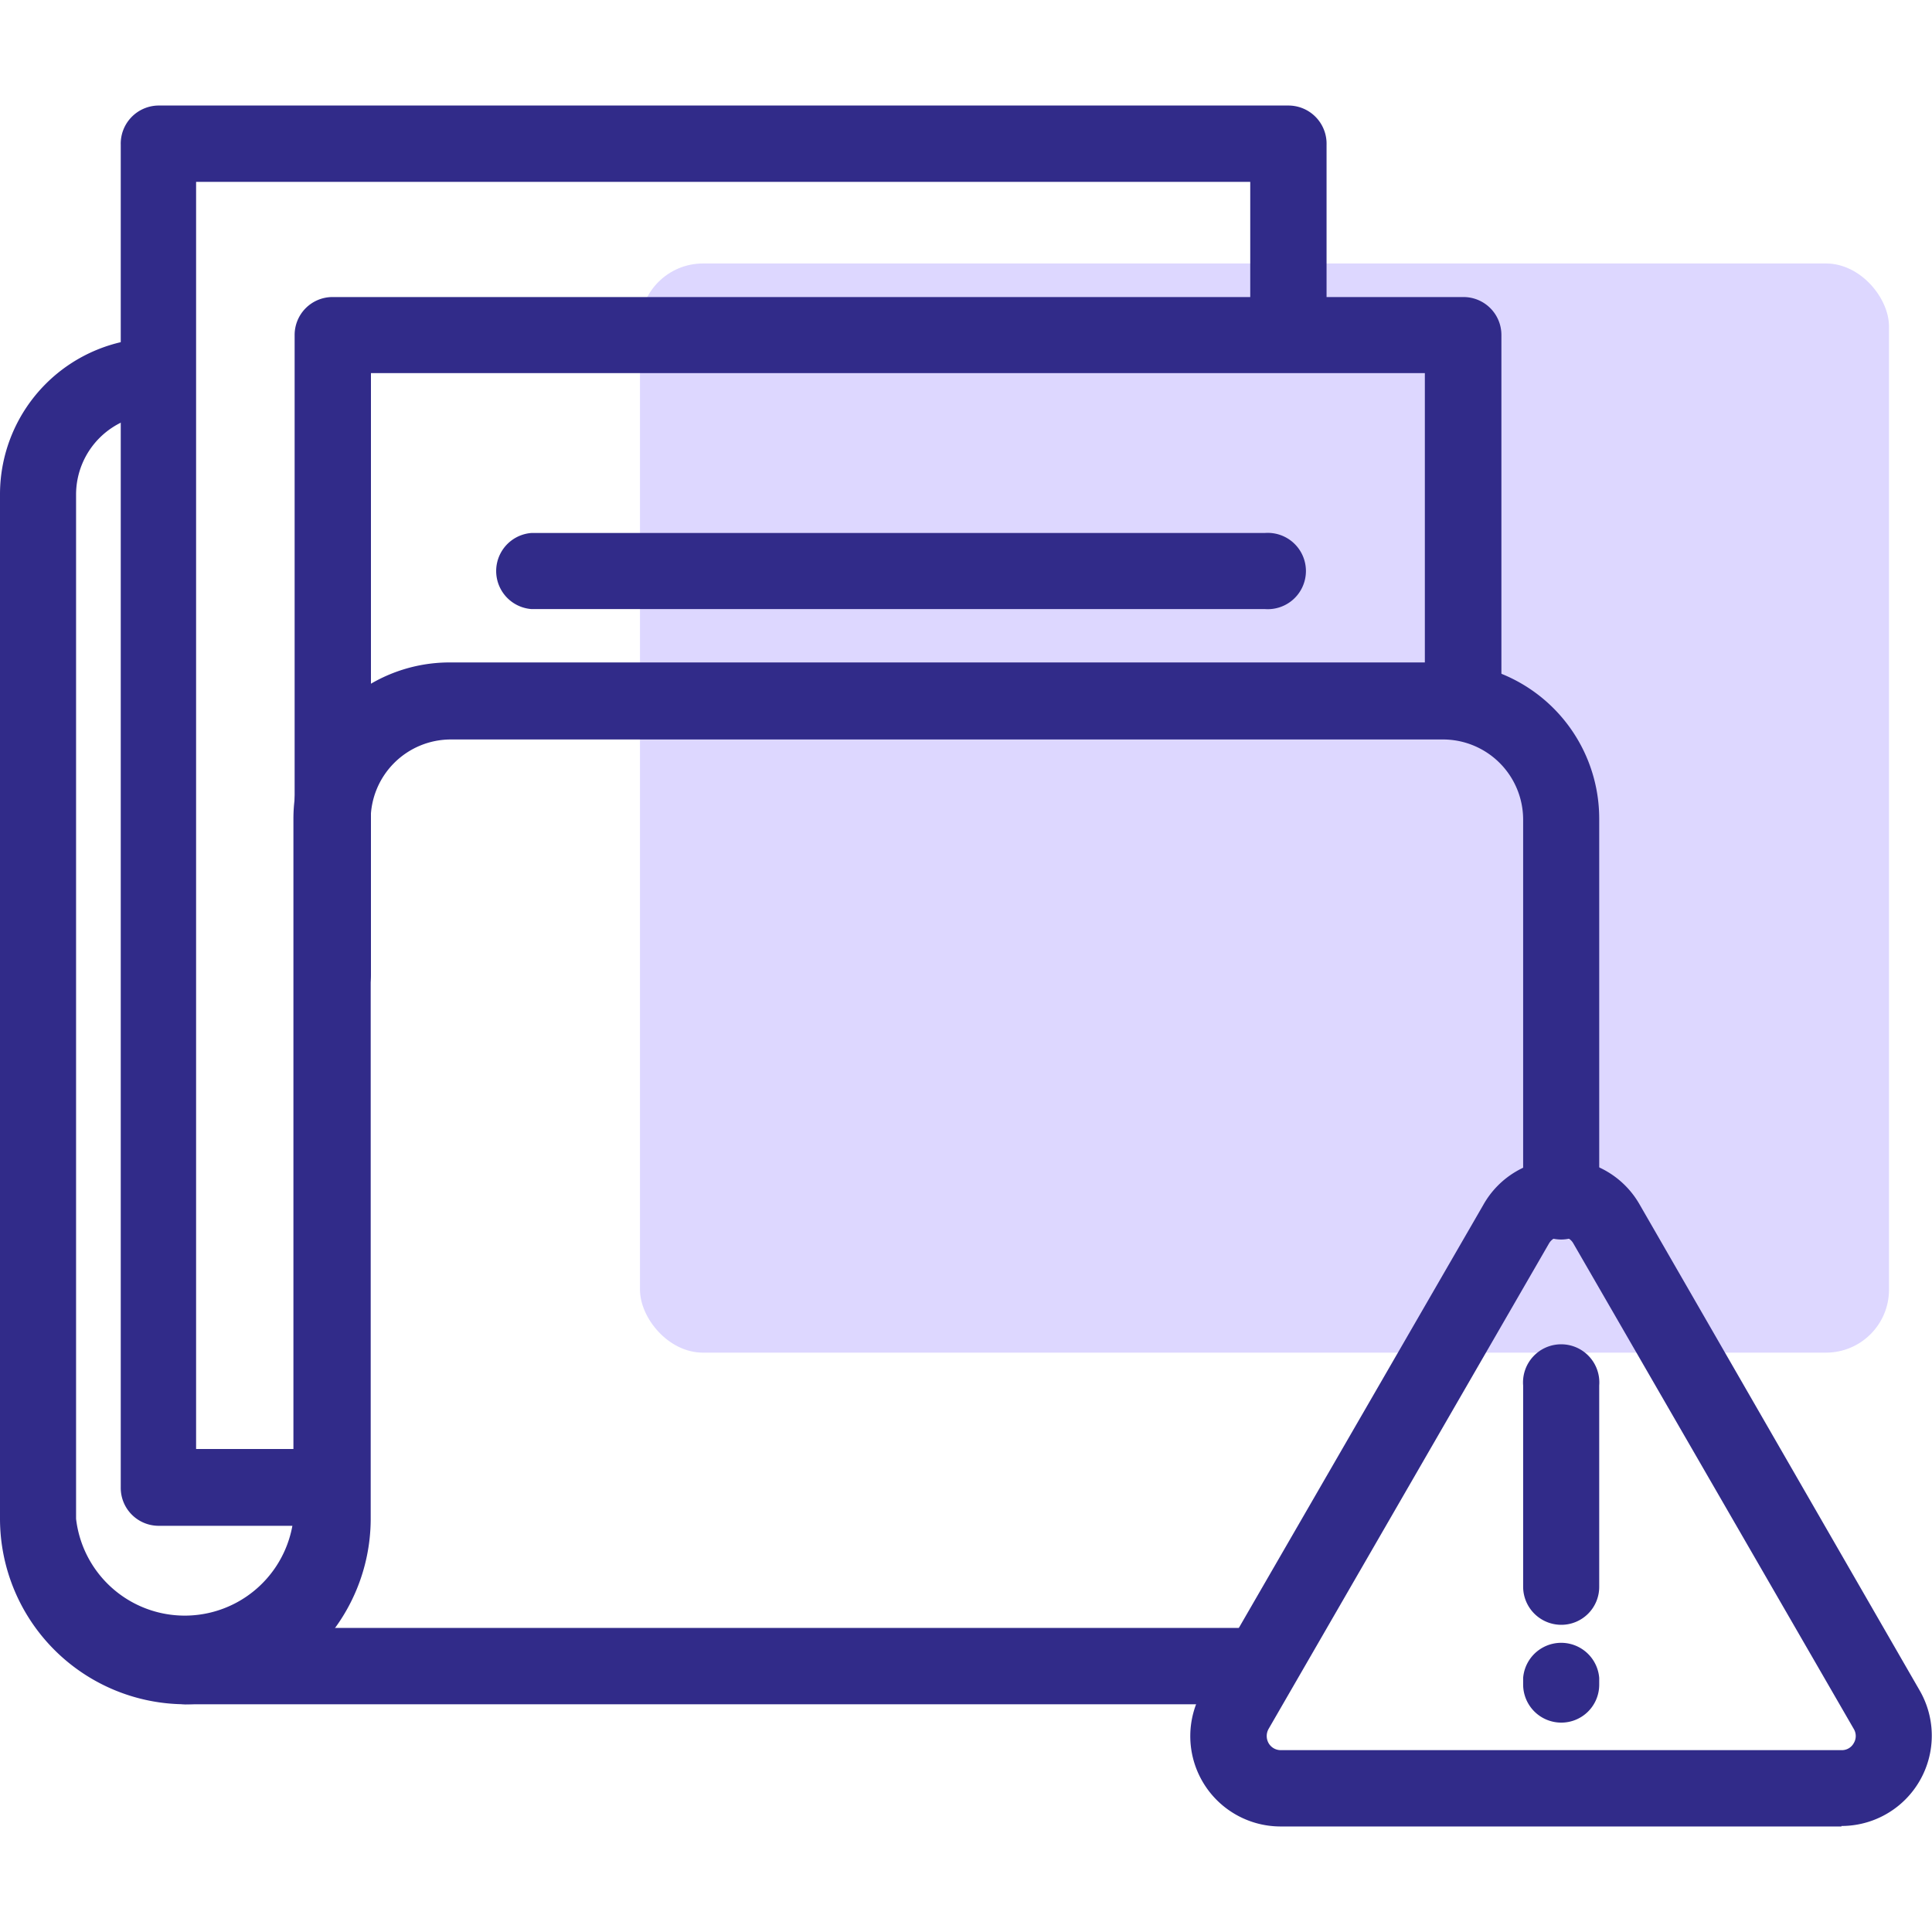
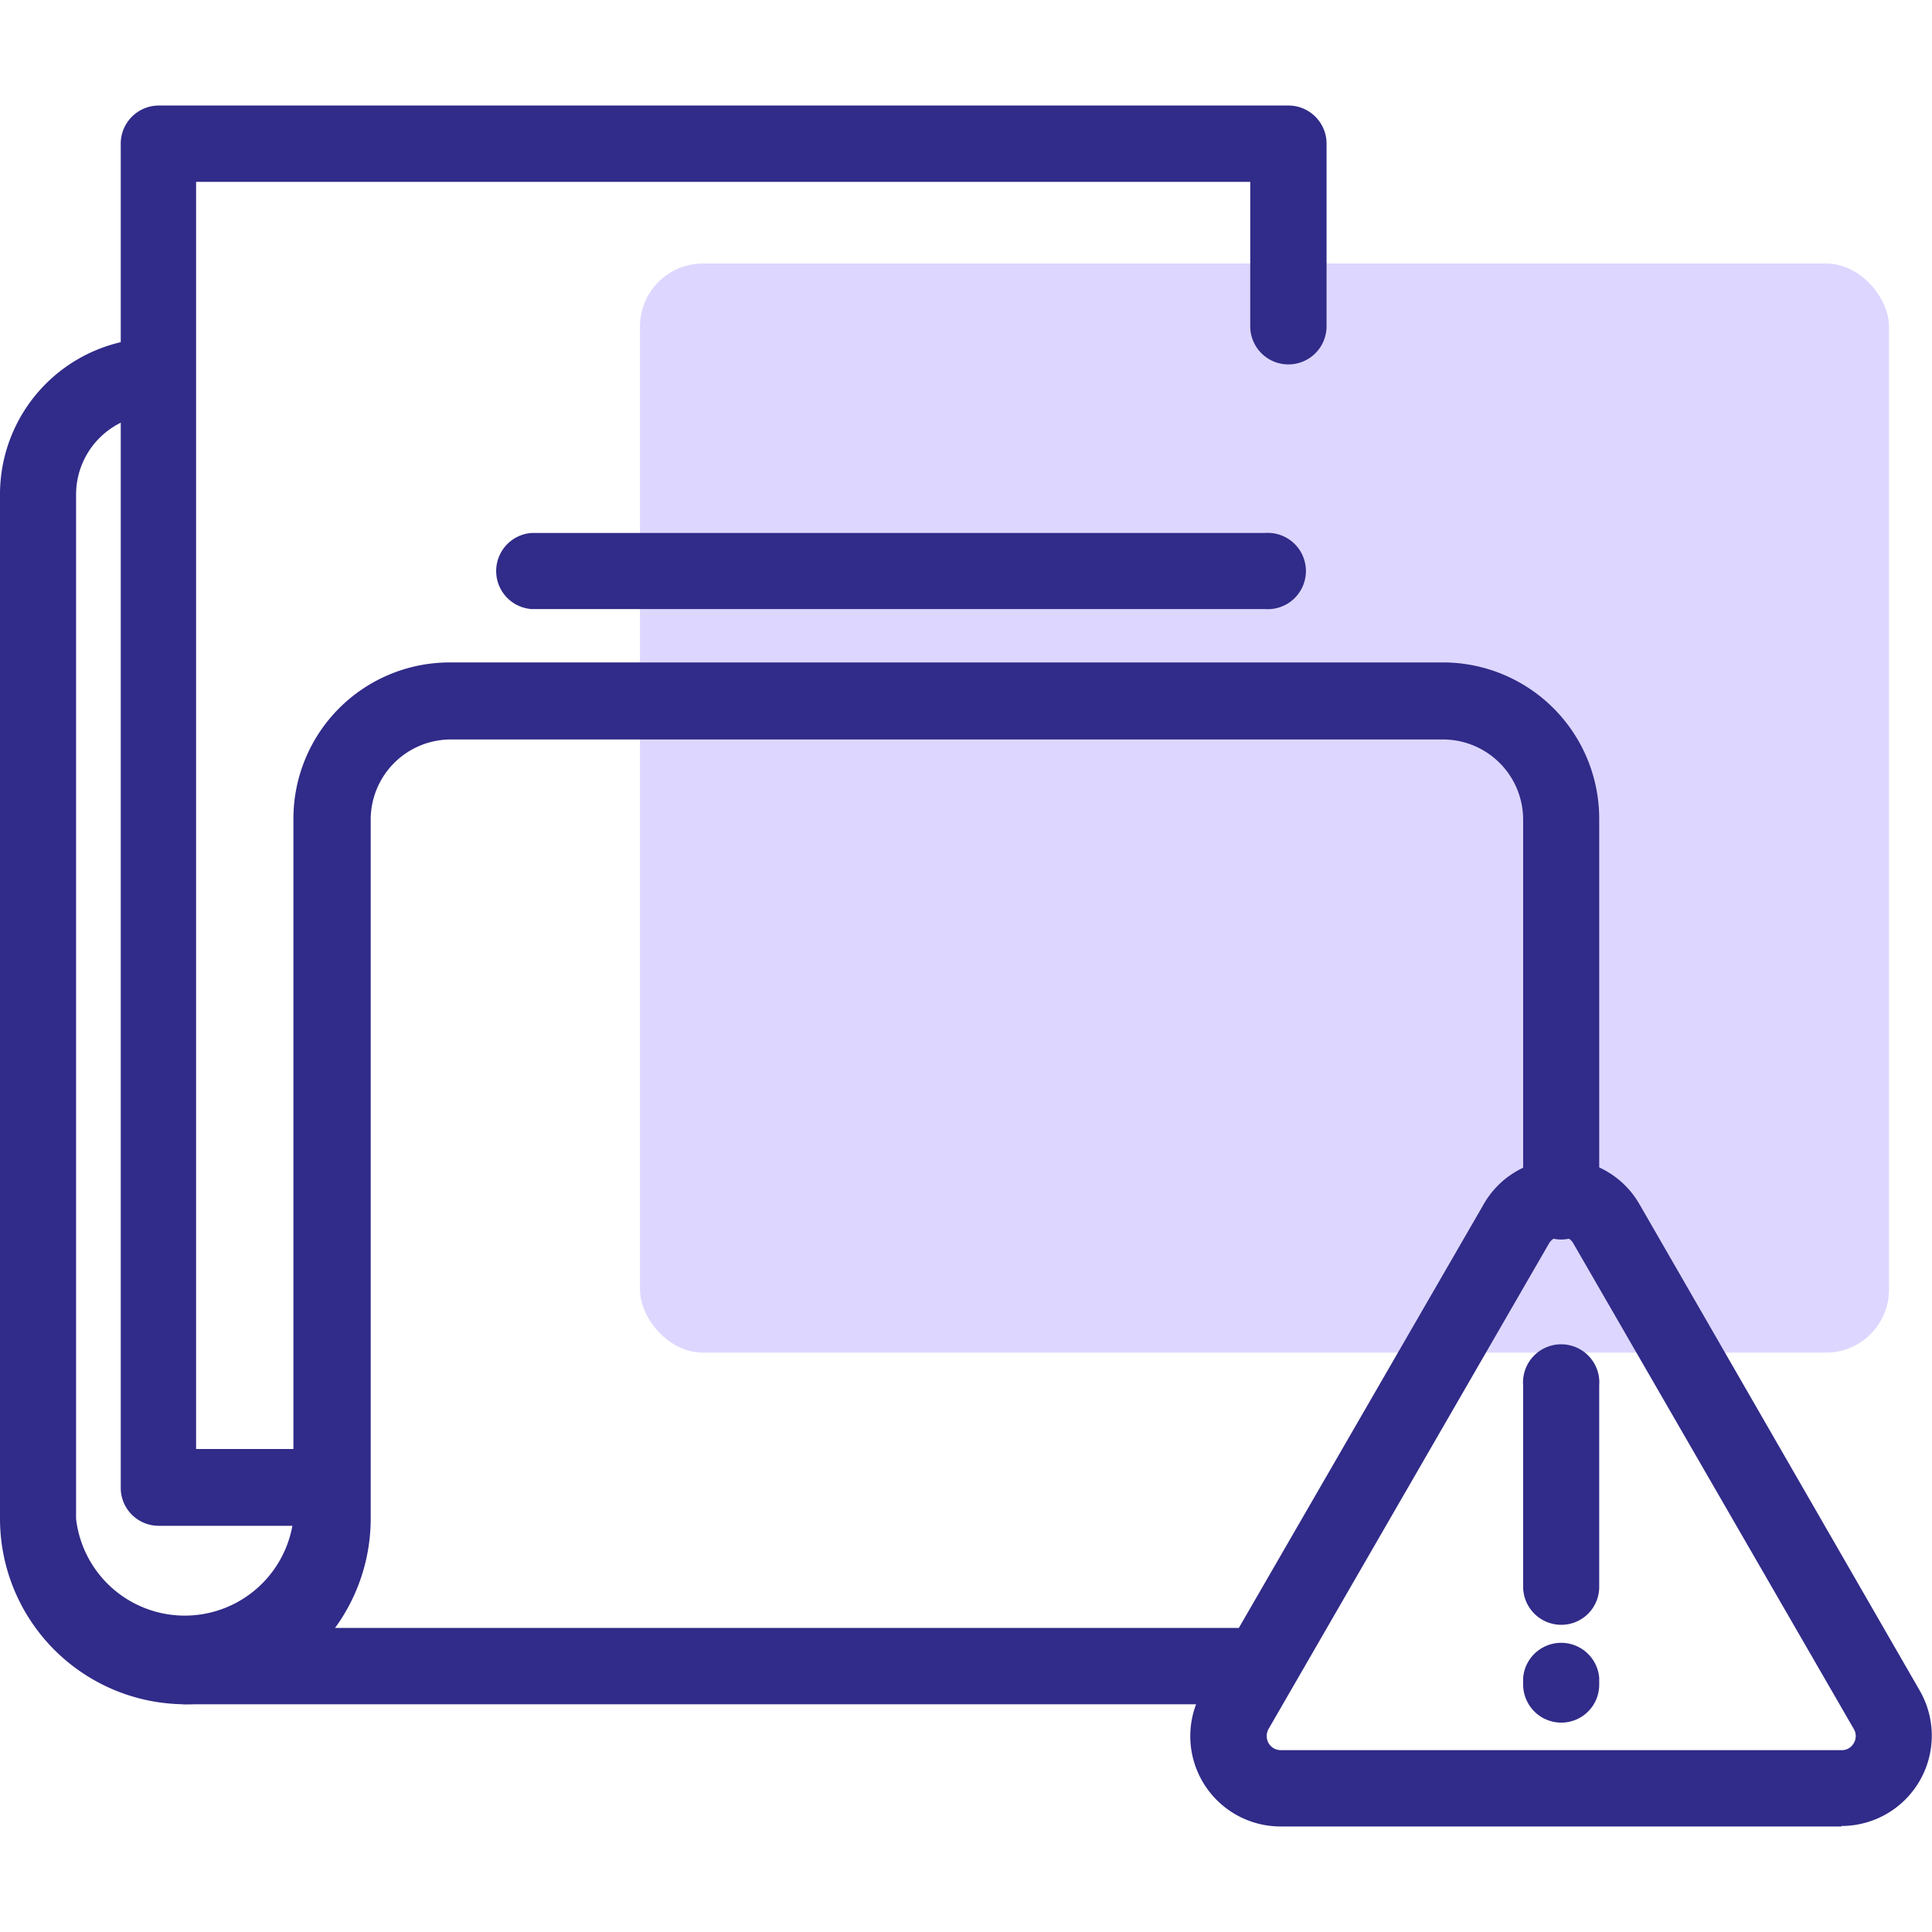
<svg xmlns="http://www.w3.org/2000/svg" id="Layer_1" data-name="Layer 1" viewBox="0 0 80 80">
  <defs>
    <style>.cls-1{fill:#ddd7ff;}.cls-2{fill:#312b89;}</style>
  </defs>
  <rect class="cls-1" x="26.5" y="10.91" width="51.72" height="45.1" rx="2.61" />
  <path class="cls-2" d="M51.87,70.57H7.68a1.58,1.58,0,0,1,0-3.16H51.87a1.58,1.58,0,1,1,0,3.16Z" />
  <path class="cls-2" d="M7.68,70.57A7.69,7.69,0,0,1,0,62.89V20.46A6.47,6.47,0,0,1,6.47,14a1.58,1.58,0,1,1,0,3.16,3.32,3.32,0,0,0-3.32,3.31V62.89a4.53,4.53,0,0,0,9,0v-29a6.47,6.47,0,0,1,6.47-6.46H59.76a6.47,6.47,0,0,1,6.46,6.46V49.62a1.58,1.58,0,1,1-3.15,0V33.93a3.32,3.32,0,0,0-3.31-3.31H18.67a3.32,3.32,0,0,0-3.32,3.31v29A7.69,7.69,0,0,1,7.68,70.57Z" />
  <path class="cls-2" d="M13.78,63.18H6.54A1.57,1.57,0,0,1,5,61.61V6A1.58,1.58,0,0,1,6.54,4.37H53.35A1.58,1.58,0,0,1,54.93,6v7.51a1.58,1.58,0,0,1-3.16,0V7.53H8.12V60h5.66a1.58,1.58,0,0,1,0,3.15Z" />
-   <path class="cls-2" d="M13.78,41.94a1.58,1.58,0,0,1-1.58-1.58V13.87a1.57,1.57,0,0,1,1.58-1.57H60.59a1.57,1.57,0,0,1,1.58,1.57V29A1.58,1.58,0,1,1,59,29V15.45H15.36V40.36A1.58,1.58,0,0,1,13.78,41.94Z" />
  <path class="cls-2" d="M52.37,25.22H22a1.58,1.58,0,0,1,0-3.15H52.37a1.58,1.58,0,1,1,0,3.15Z" />
  <path class="cls-2" d="M76.25,75.63H53A3.74,3.74,0,0,1,49.8,70L61.41,49.91h0A3.7,3.7,0,0,1,64.65,48h0a3.71,3.71,0,0,1,3.24,1.87L79.49,70a3.74,3.74,0,0,1-3.24,5.61ZM64.14,51.49,52.53,71.59a.6.6,0,0,0,0,.59.58.58,0,0,0,.51.29H76.25a.56.56,0,0,0,.51-.29.57.57,0,0,0,0-.59L65.15,51.49a.56.56,0,0,0-.5-.29h0a.58.58,0,0,0-.51.29Z" />
  <path class="cls-2" d="M64.65,71.33a1.58,1.58,0,0,1-1.58-1.58v-.27a1.58,1.58,0,0,1,3.15,0v.27A1.57,1.57,0,0,1,64.65,71.33Z" />
  <path class="cls-2" d="M64.65,67.28a1.58,1.58,0,0,1-1.58-1.58V57.37a1.58,1.58,0,1,1,3.15,0V65.7A1.57,1.57,0,0,1,64.65,67.28Z" />
</svg>